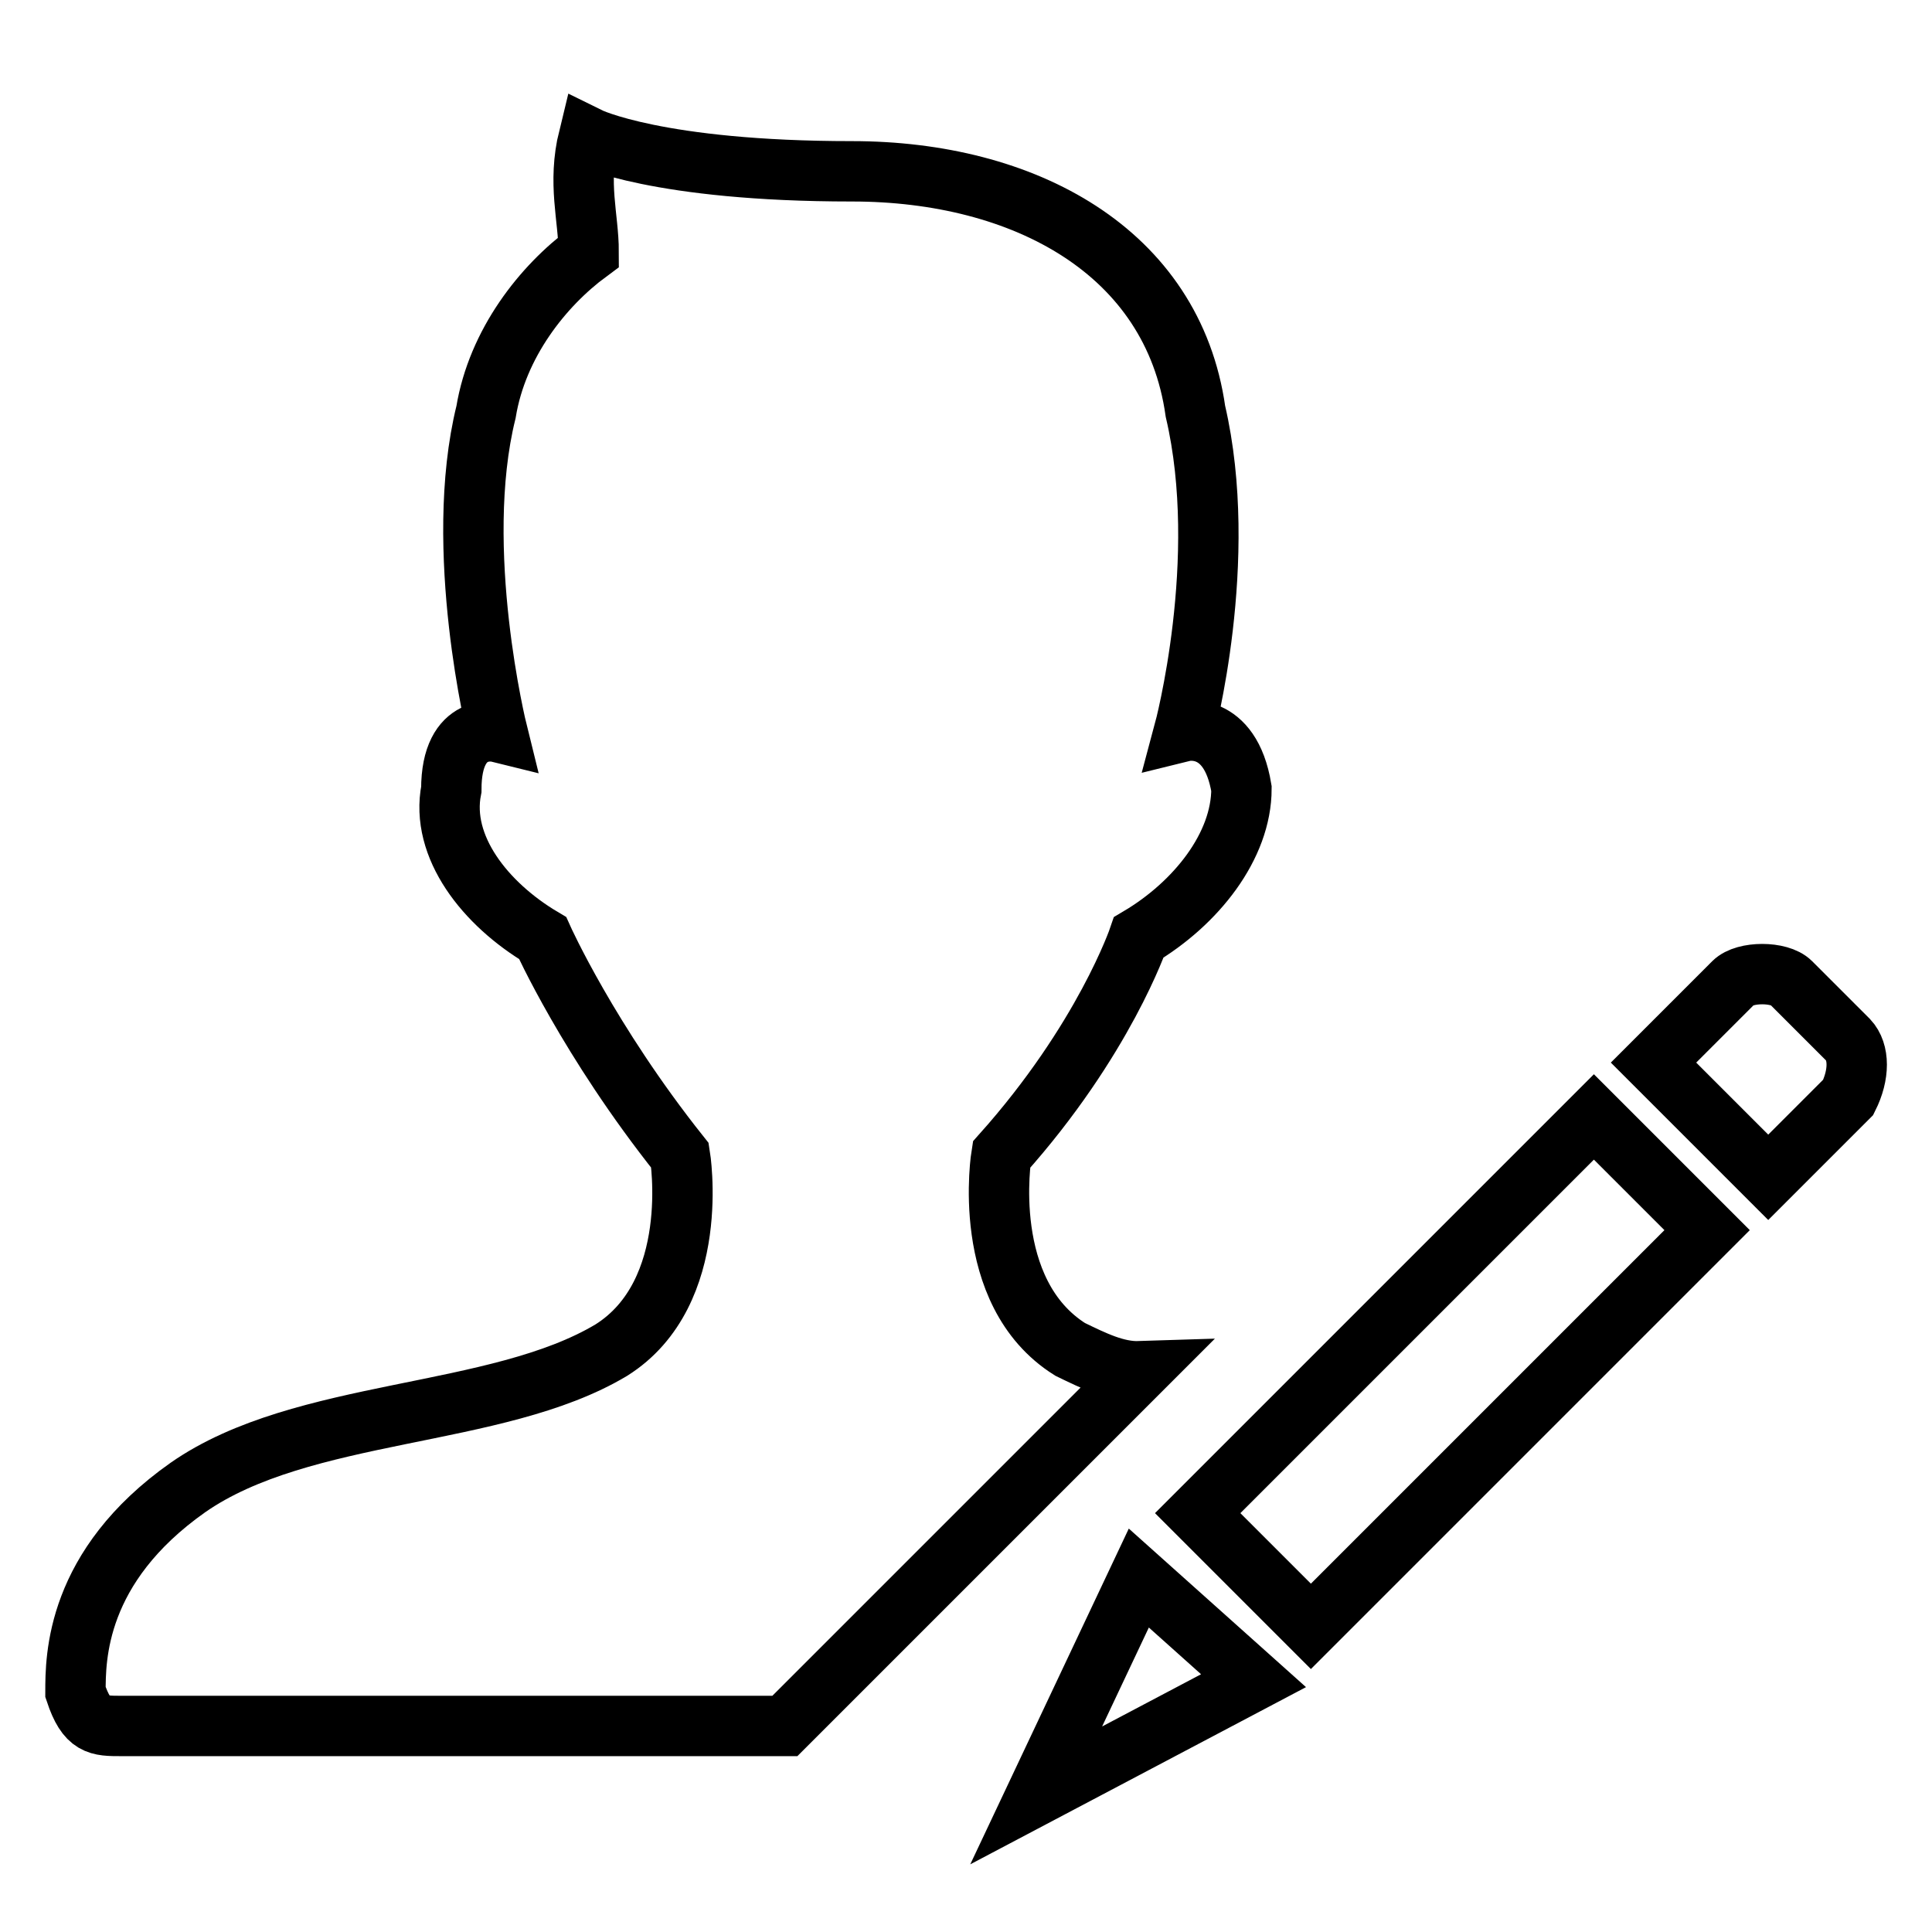
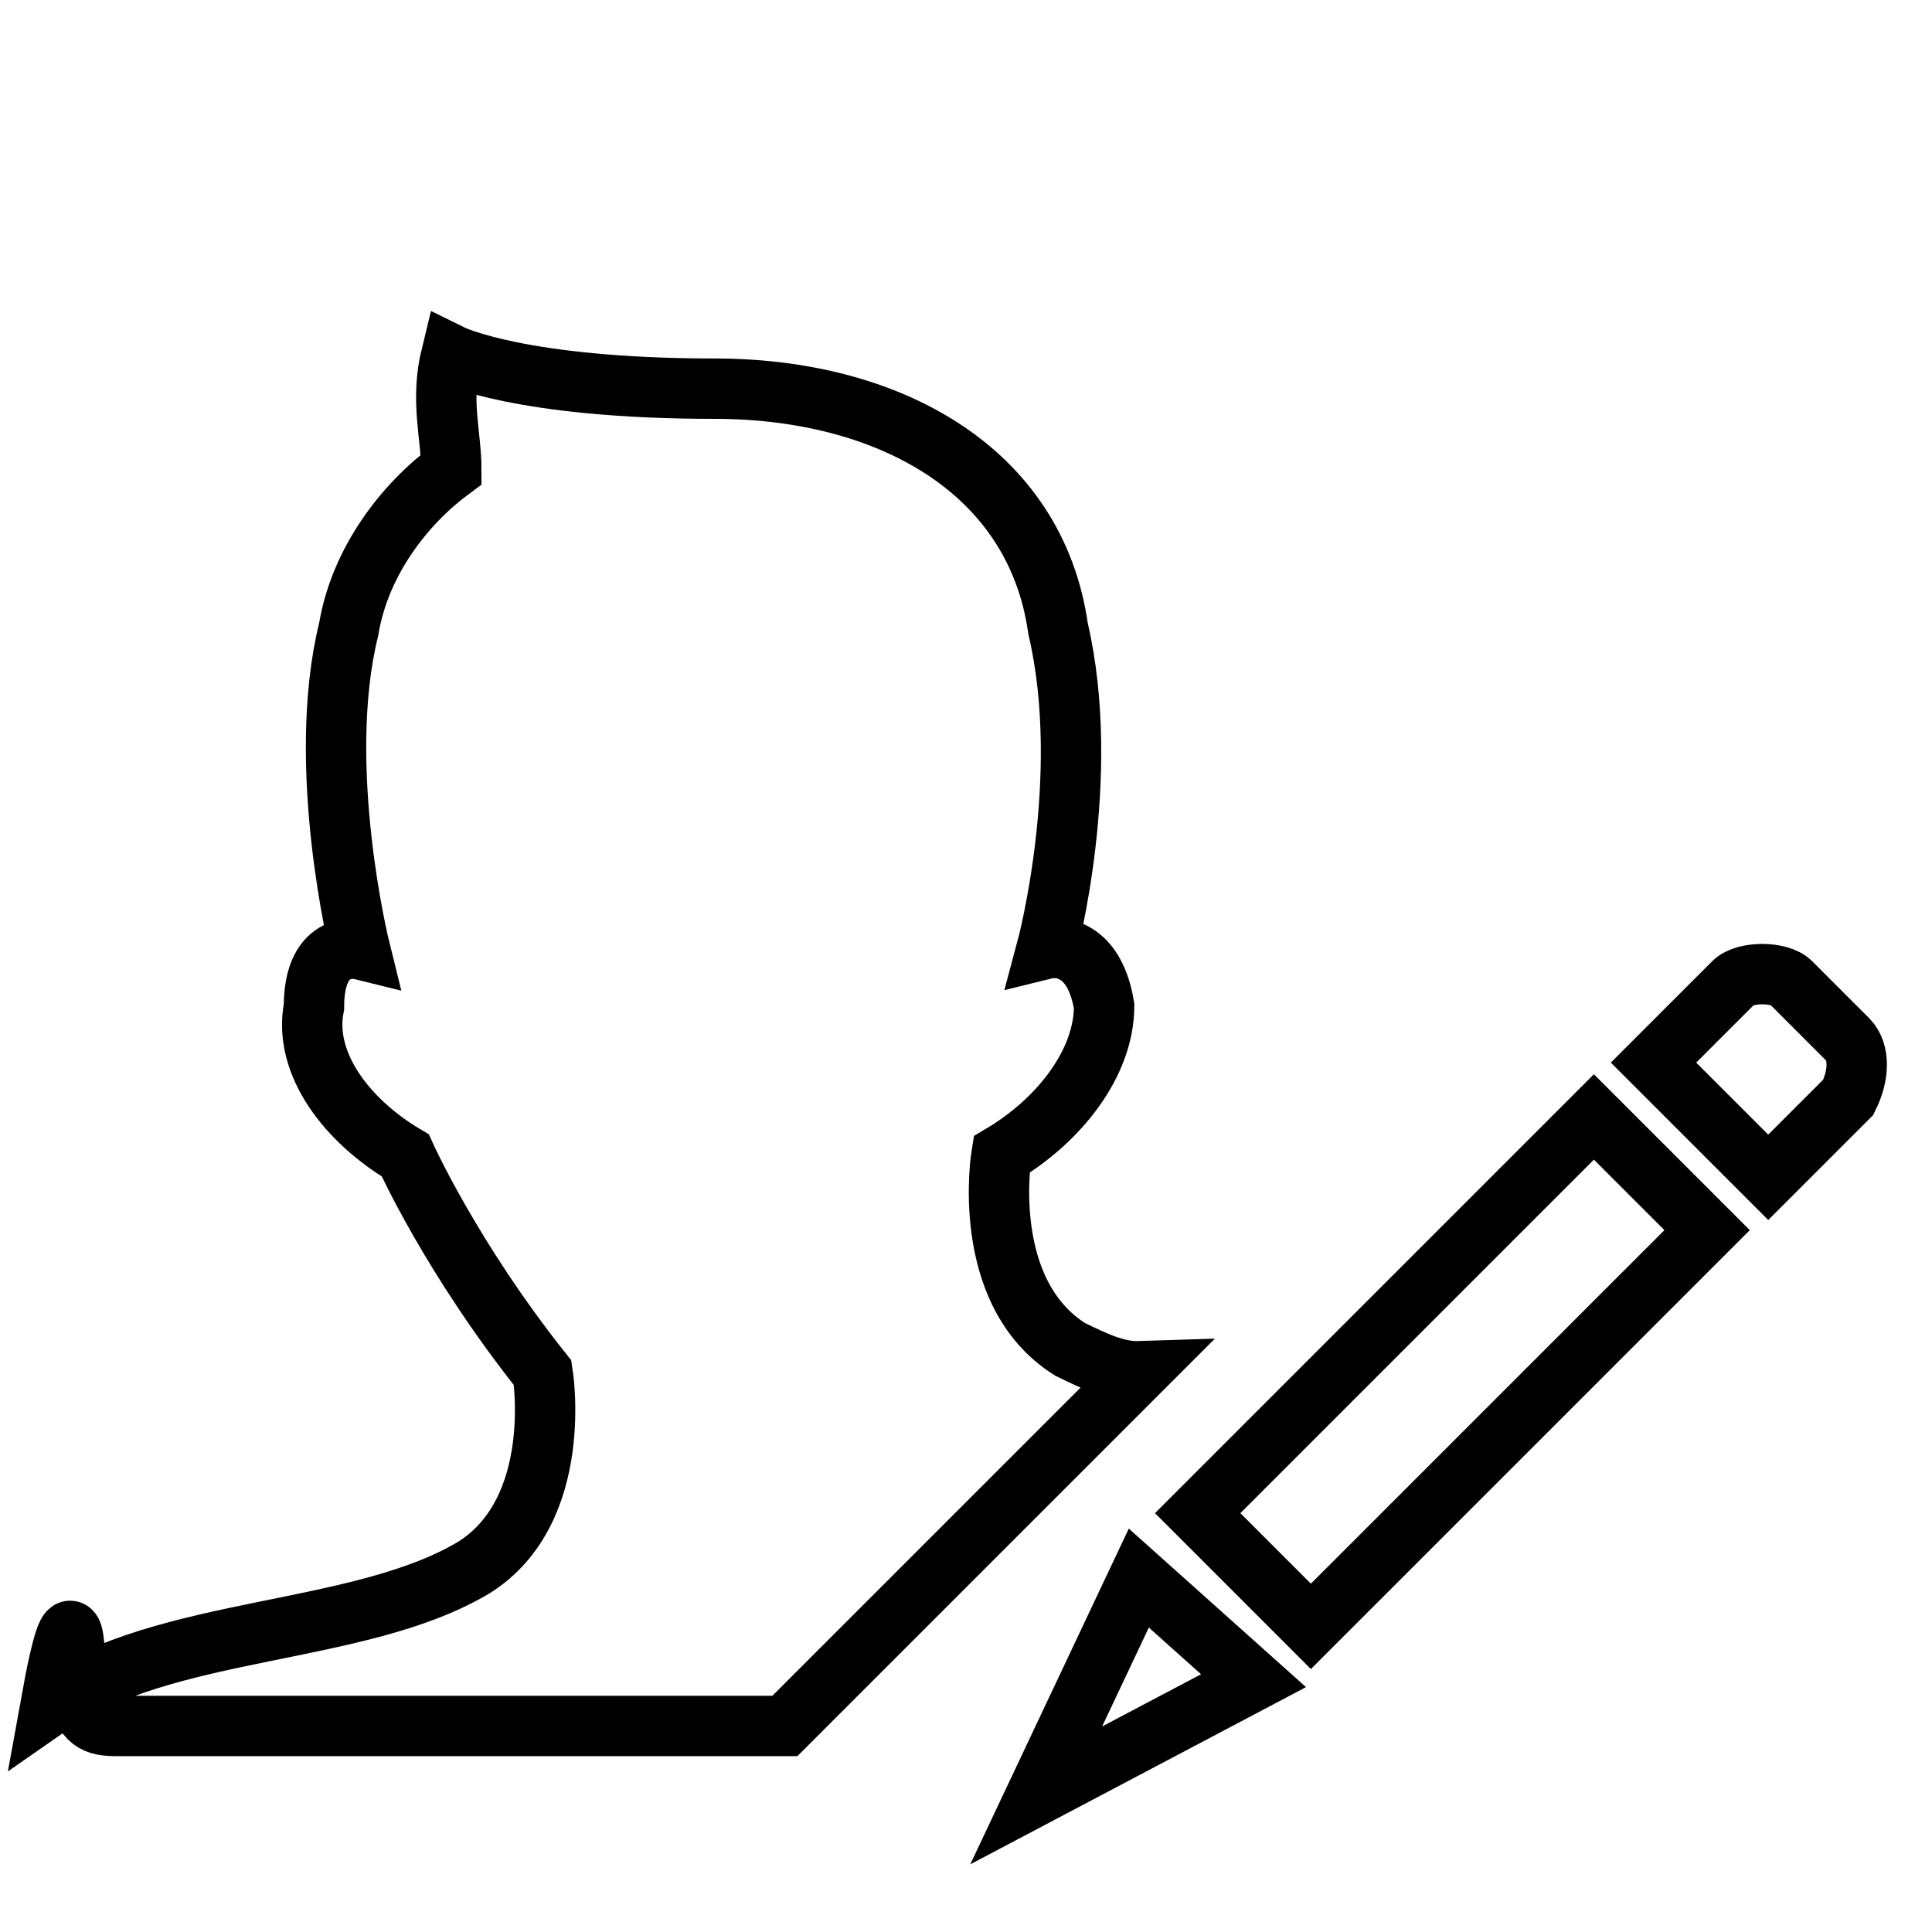
<svg xmlns="http://www.w3.org/2000/svg" version="1.1" x="0px" y="0px" viewBox="0 0 256 256" enable-background="new 0 0 256 256" xml:space="preserve">
  <g>
-     <path stroke-width="8" fill-opacity="0" stroke="#000000" d="M158.7,200.5l52.5-52.5l15,15l-52.5,52.5L158.7,200.5z M137.3,237.9l28.8-15.2l-15.2-13.6L137.3,237.9z  M244.9,137.8l-7.6-7.6c-1.5-1.5-6.1-1.5-7.6,0l-10.6,10.6l15.2,15.2l10.6-10.6C246.4,142.4,246.4,139.4,244.9,137.8z M141.8,178.8 c-12.1-7.6-9.1-25.8-9.1-25.8c13.6-15.2,18.2-28.8,18.2-28.8c7.6-4.5,13.6-12.1,13.6-19.7c-1.5-9.1-7.6-7.6-7.6-7.6 s6.1-22.7,1.5-42.4c-3-21.2-22.7-31.8-45.5-31.8c-25.8,0-34.9-4.5-34.9-4.5c-1.5,6.1,0,10.6,0,15.2c-6.1,4.5-12.1,12.1-13.6,21.2 c-4.5,18.2,1.5,42.4,1.5,42.4s-6.1-1.5-6.1,7.6c-1.5,7.6,4.5,15.2,12.1,19.7c0,0,6.1,13.6,18.2,28.8c0,0,3,18.2-9.1,25.8 c-15.2,9.1-40.9,7.6-56.1,18.2C10,207.6,10,219.7,10,224.2c1.5,4.5,3,4.5,6.1,4.5h87.9l47-47C147.9,181.8,144.9,180.3,141.8,178.8z " />
+     <path stroke-width="8" fill-opacity="0" stroke="#000000" d="M158.7,200.5l52.5-52.5l15,15l-52.5,52.5L158.7,200.5z M137.3,237.9l28.8-15.2l-15.2-13.6L137.3,237.9z  M244.9,137.8l-7.6-7.6c-1.5-1.5-6.1-1.5-7.6,0l-10.6,10.6l15.2,15.2l10.6-10.6C246.4,142.4,246.4,139.4,244.9,137.8z M141.8,178.8 c-12.1-7.6-9.1-25.8-9.1-25.8c7.6-4.5,13.6-12.1,13.6-19.7c-1.5-9.1-7.6-7.6-7.6-7.6 s6.1-22.7,1.5-42.4c-3-21.2-22.7-31.8-45.5-31.8c-25.8,0-34.9-4.5-34.9-4.5c-1.5,6.1,0,10.6,0,15.2c-6.1,4.5-12.1,12.1-13.6,21.2 c-4.5,18.2,1.5,42.4,1.5,42.4s-6.1-1.5-6.1,7.6c-1.5,7.6,4.5,15.2,12.1,19.7c0,0,6.1,13.6,18.2,28.8c0,0,3,18.2-9.1,25.8 c-15.2,9.1-40.9,7.6-56.1,18.2C10,207.6,10,219.7,10,224.2c1.5,4.5,3,4.5,6.1,4.5h87.9l47-47C147.9,181.8,144.9,180.3,141.8,178.8z " />
  </g>
</svg>